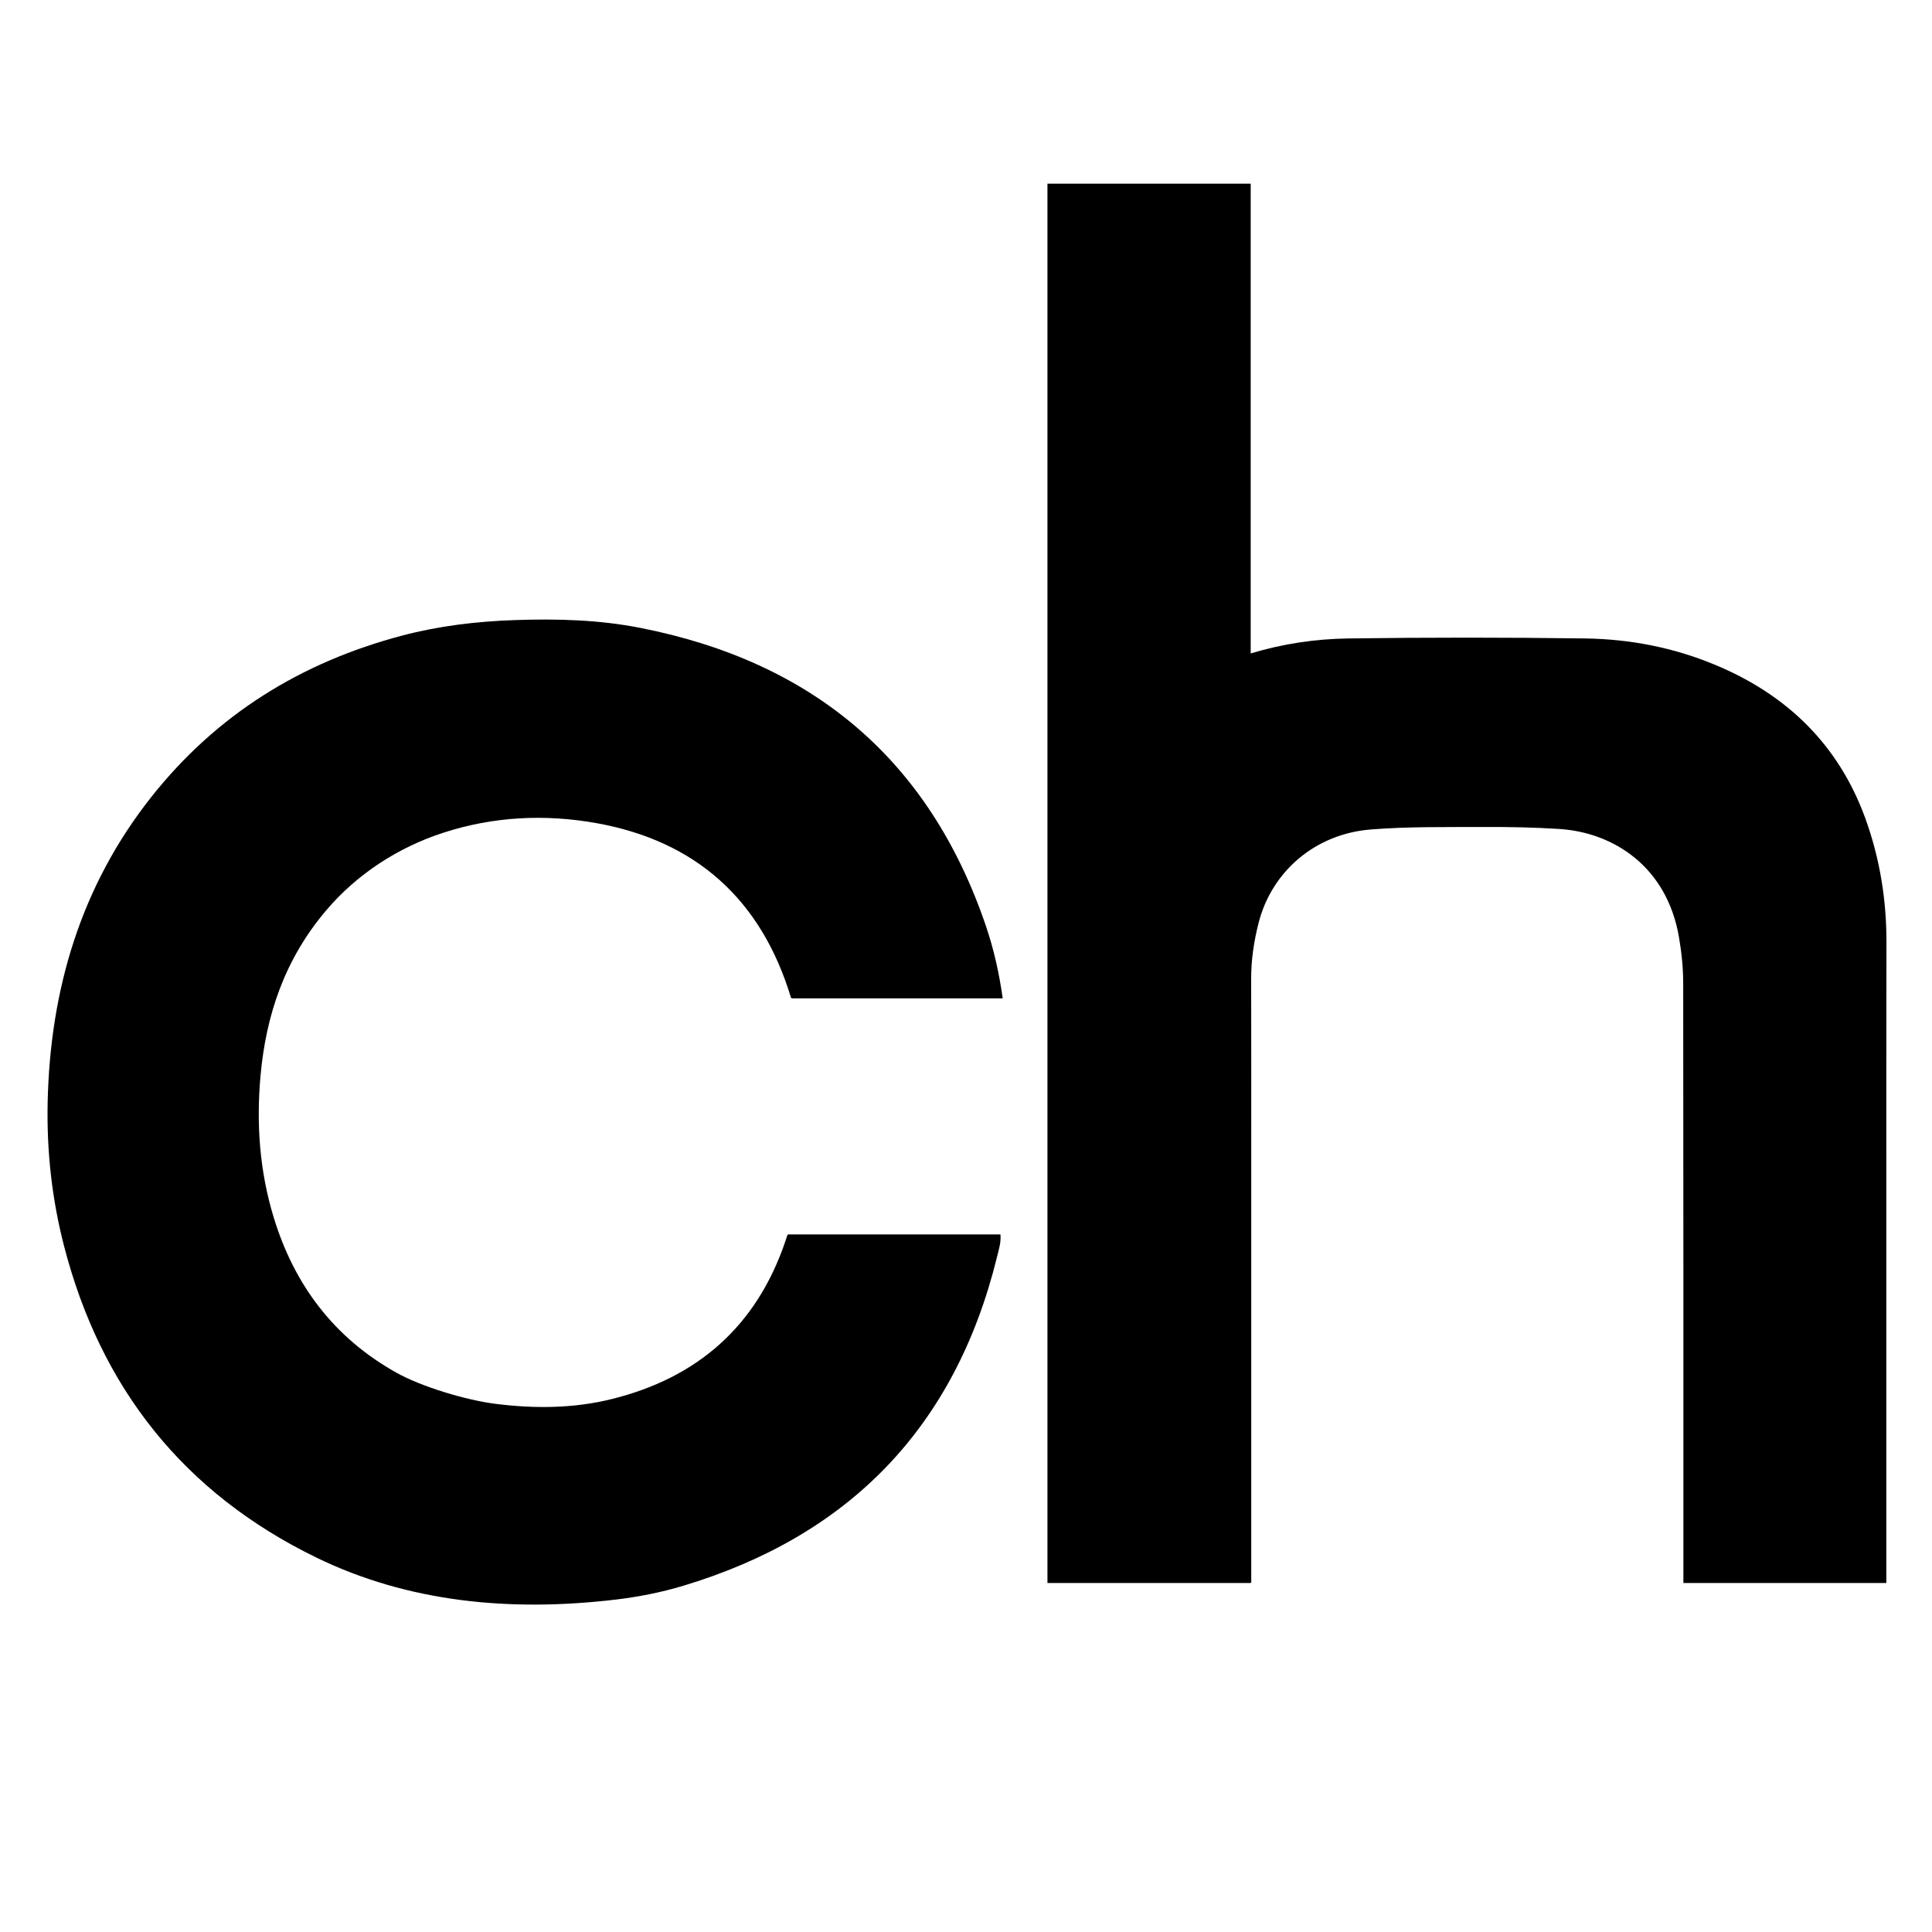
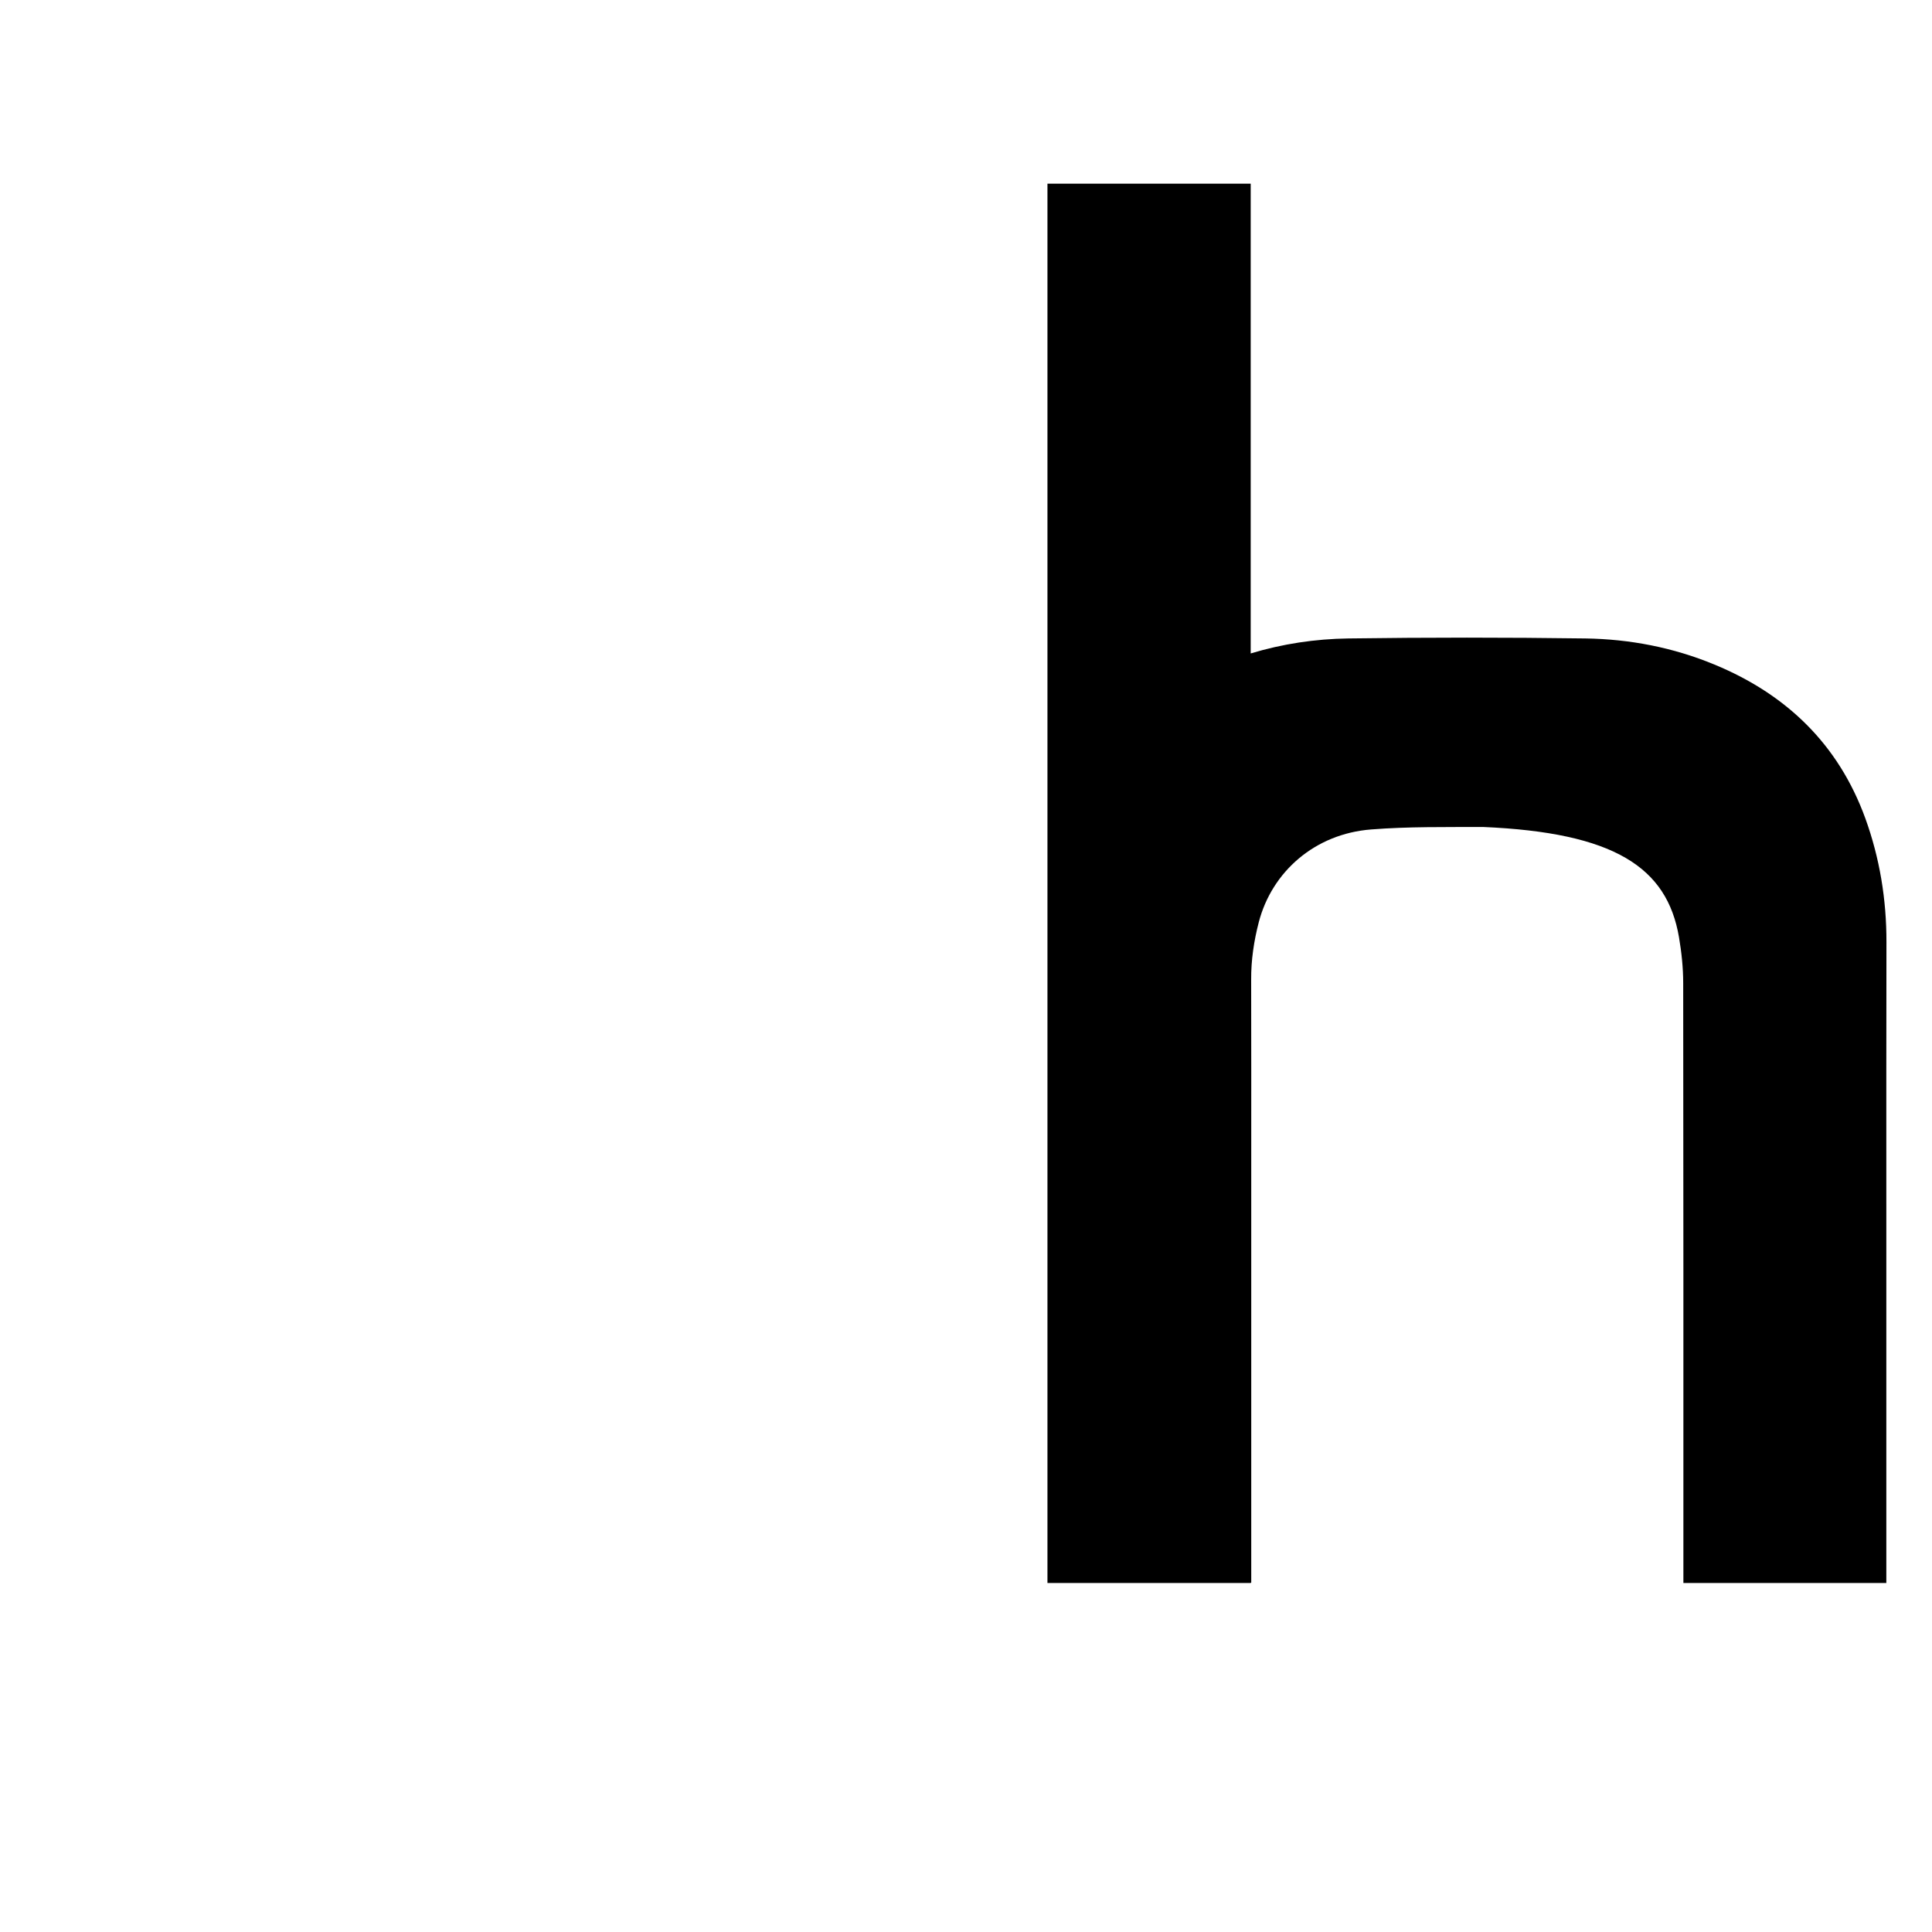
<svg xmlns="http://www.w3.org/2000/svg" width="50" height="50" viewBox="0 0 50 50" fill="none">
-   <path d="M43.561 25.443C43.568 30.494 43.566 35.545 43.566 40.597C43.566 40.71 43.566 40.824 43.566 40.928V40.968H44.42H48.681H48.818V36.13C48.818 34.476 48.818 32.825 48.818 31.171C48.818 28.907 48.816 26.645 48.821 24.381C48.823 23.28 48.648 22.209 48.274 21.177C47.578 19.263 46.235 17.969 44.368 17.198C43.298 16.755 42.177 16.54 41.03 16.523C38.985 16.495 36.939 16.495 34.895 16.523C34.033 16.535 33.189 16.663 32.368 16.911V14.382V9.586V4.753H27.108V9.586V14.382V40.968H32.368V40.964H32.373C32.377 40.959 32.377 40.959 32.382 40.954C32.382 37.367 32.382 33.781 32.382 30.194C32.382 28.58 32.384 26.967 32.38 25.353C32.377 24.847 32.451 24.352 32.578 23.863C32.917 22.564 34.024 21.579 35.486 21.466C36.447 21.39 37.412 21.407 38.377 21.402C39.038 21.4 39.698 21.411 40.358 21.454C41.773 21.546 43.142 22.441 43.452 24.255C43.519 24.648 43.561 25.048 43.561 25.443Z" fill="black" />
-   <path d="M20.404 31.949C20.395 31.952 20.385 31.952 20.381 31.954C20.362 32.013 20.343 32.072 20.322 32.132C19.579 34.315 18.06 35.654 15.838 36.206C14.84 36.454 13.822 36.459 12.807 36.329C12.062 36.234 10.912 35.891 10.257 35.524C8.646 34.623 7.614 33.253 7.082 31.502C6.717 30.305 6.63 29.079 6.743 27.835C6.883 26.283 7.361 24.833 8.442 23.56C9.237 22.623 10.302 21.93 11.473 21.551C12.769 21.13 14.104 21.064 15.438 21.303C18.005 21.764 19.702 23.276 20.471 25.822C20.48 25.829 20.485 25.833 20.494 25.838H23.222H25.95C25.858 25.176 25.718 24.563 25.517 23.969C24.05 19.649 21.022 17.127 16.579 16.251C15.502 16.038 14.411 16.01 13.318 16.048C12.336 16.081 11.352 16.199 10.403 16.45C7.791 17.141 5.603 18.494 3.916 20.626C2.108 22.911 1.295 25.583 1.233 28.542C1.207 29.787 1.344 31.038 1.657 32.245C2.603 35.912 4.749 38.638 8.194 40.313C10.557 41.46 13.174 41.721 15.921 41.399C16.519 41.328 17.113 41.212 17.691 41.037C21.956 39.752 24.713 36.958 25.801 32.536C25.848 32.344 25.912 32.148 25.891 31.947H20.404V31.949Z" fill="black" />
+   <path d="M43.561 25.443C43.568 30.494 43.566 35.545 43.566 40.597C43.566 40.71 43.566 40.824 43.566 40.928V40.968H44.42H48.681H48.818V36.13C48.818 34.476 48.818 32.825 48.818 31.171C48.818 28.907 48.816 26.645 48.821 24.381C48.823 23.28 48.648 22.209 48.274 21.177C47.578 19.263 46.235 17.969 44.368 17.198C43.298 16.755 42.177 16.54 41.03 16.523C38.985 16.495 36.939 16.495 34.895 16.523C34.033 16.535 33.189 16.663 32.368 16.911V14.382V9.586V4.753H27.108V9.586V14.382V40.968H32.368V40.964H32.373C32.377 40.959 32.377 40.959 32.382 40.954C32.382 37.367 32.382 33.781 32.382 30.194C32.382 28.58 32.384 26.967 32.38 25.353C32.377 24.847 32.451 24.352 32.578 23.863C32.917 22.564 34.024 21.579 35.486 21.466C36.447 21.39 37.412 21.407 38.377 21.402C41.773 21.546 43.142 22.441 43.452 24.255C43.519 24.648 43.561 25.048 43.561 25.443Z" fill="black" />
</svg>